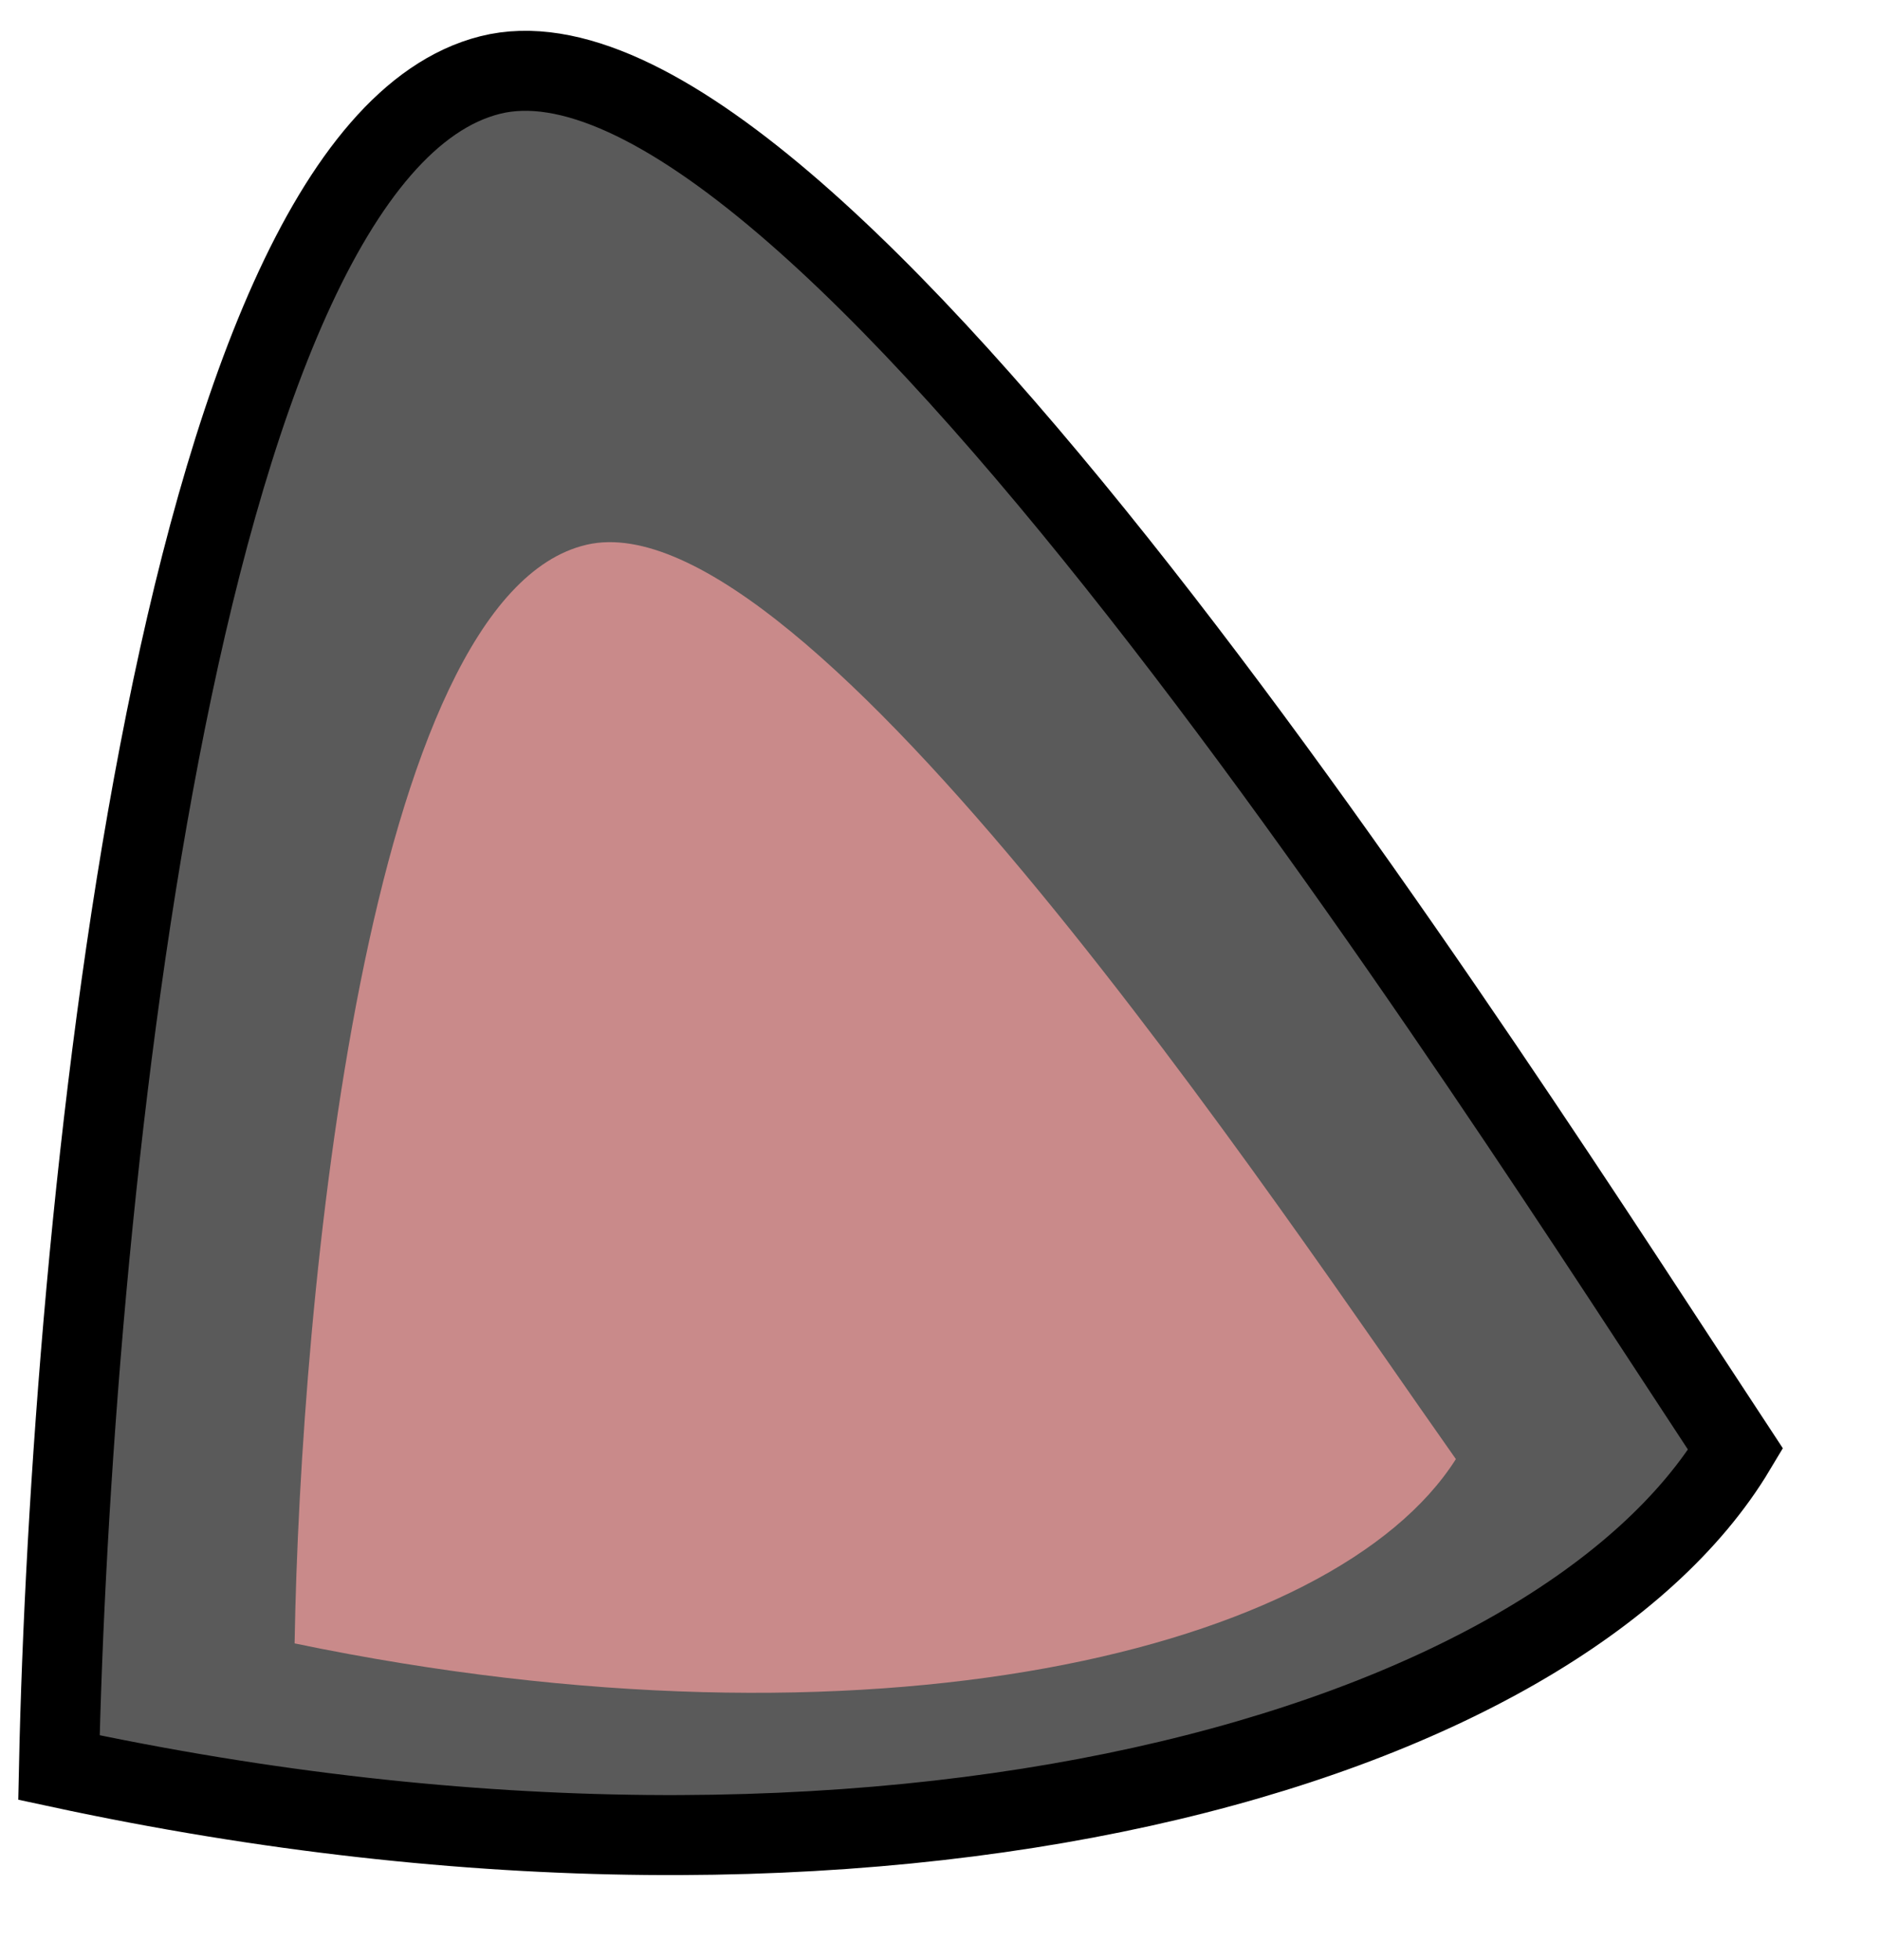
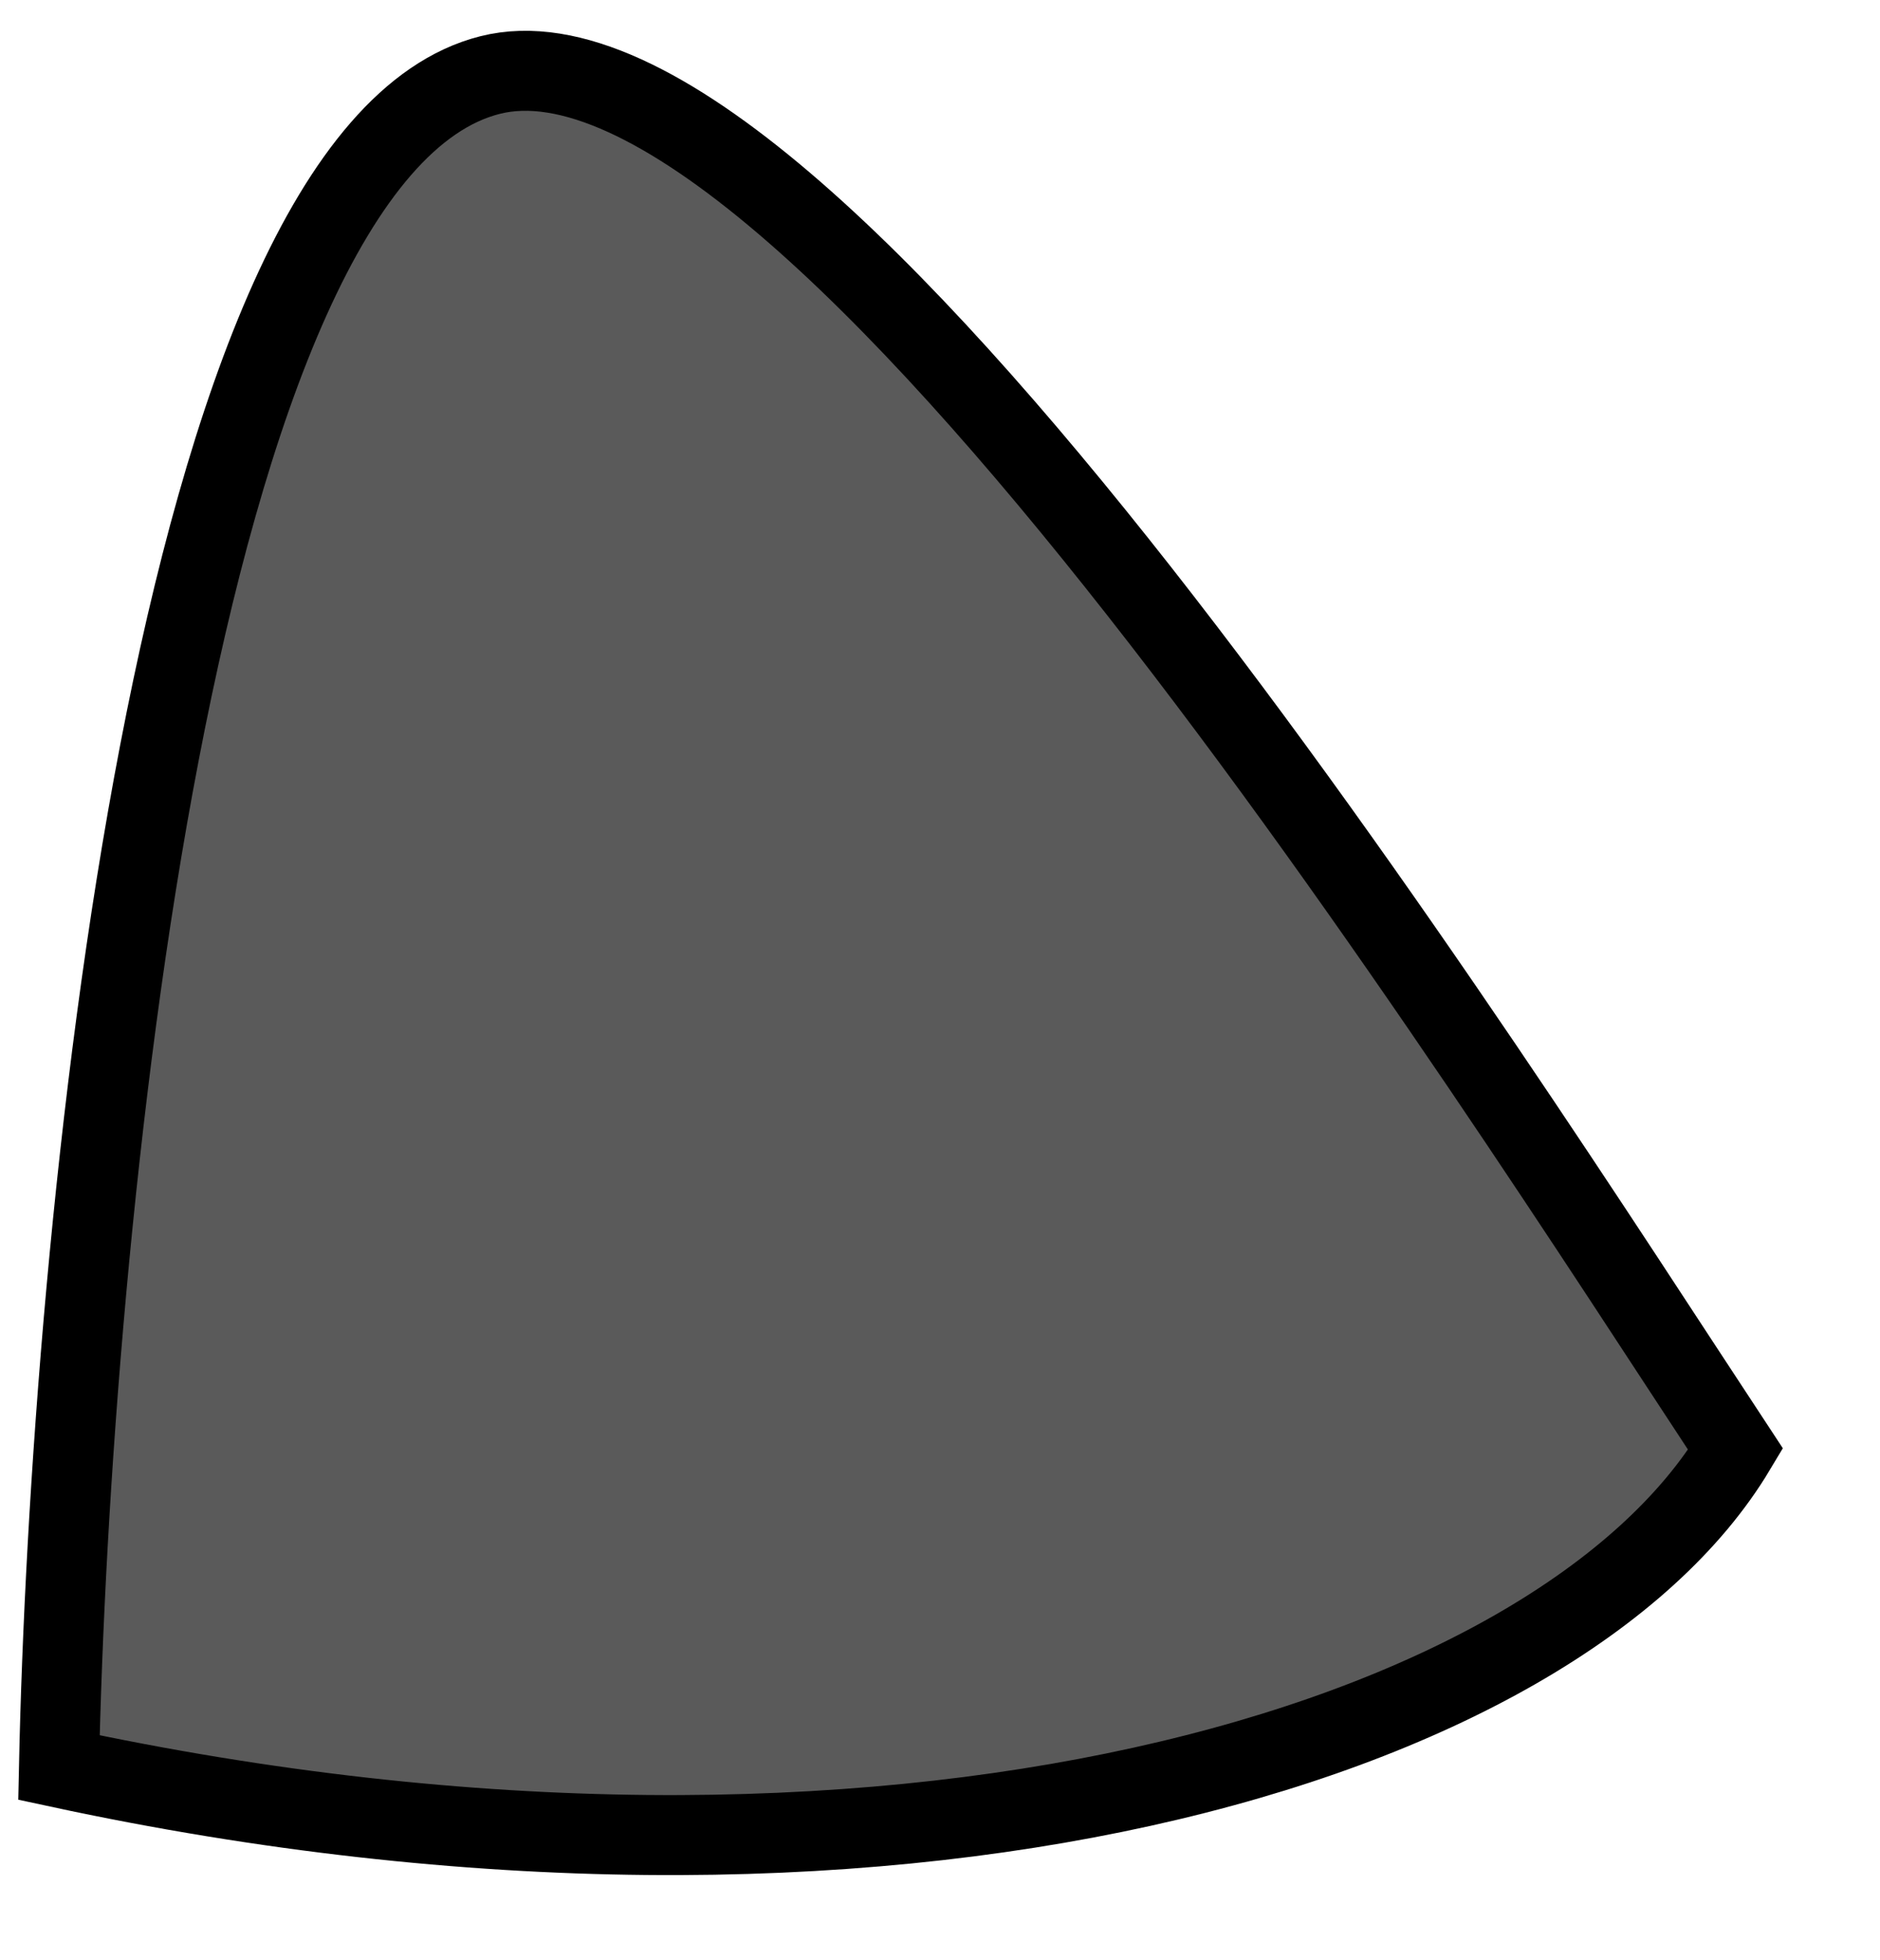
<svg xmlns="http://www.w3.org/2000/svg" width="47" height="49" viewBox="0 0 47 49" fill="none">
  <path d="M12.251 1.876C4.303 3.882 1.755 30.916 1.474 44.182C22.225 48.65 38.95 43.648 43.39 36.227C37.209 26.848 20.199 -0.13 12.251 1.876Z" fill="#5A5A5A" stroke="black" stroke-width="2" />
-   <path d="M14.667 13.616C9.163 14.888 7.506 32.455 7.365 41.079C21.774 44.069 33.348 41.279 36.397 36.472C32.072 30.349 20.171 12.345 14.667 13.616Z" fill="#C98A8A" />
</svg>